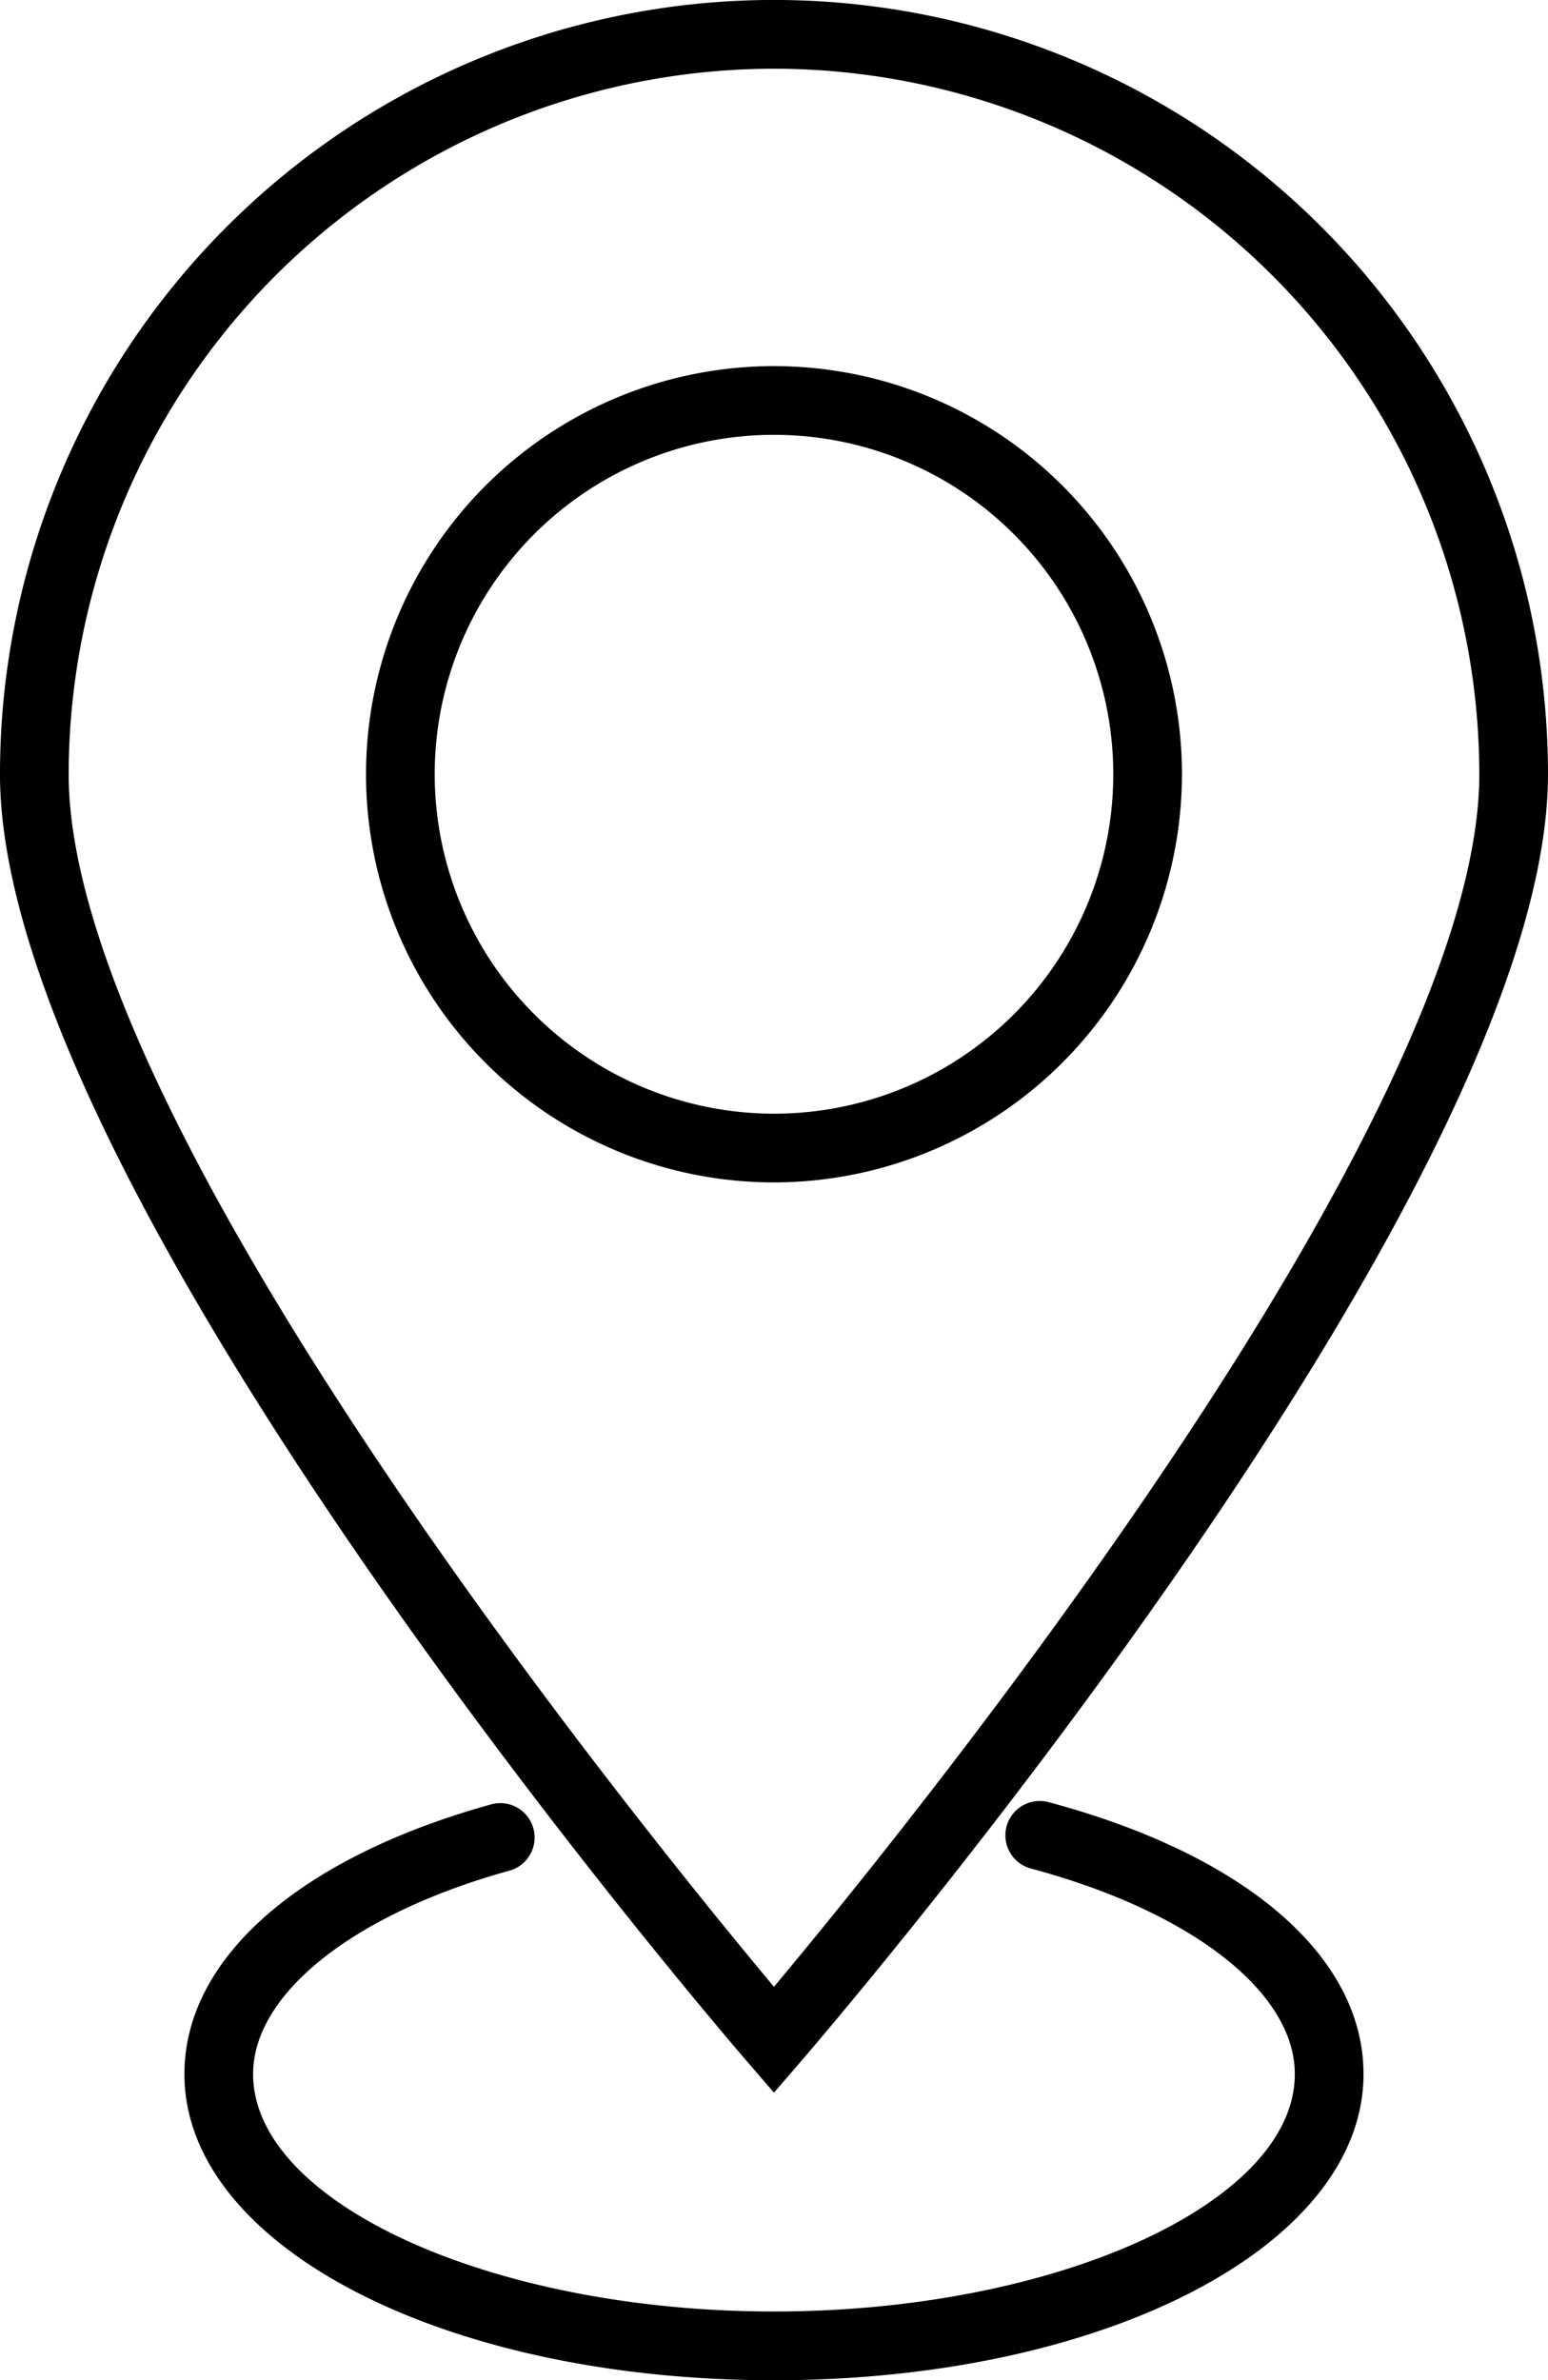
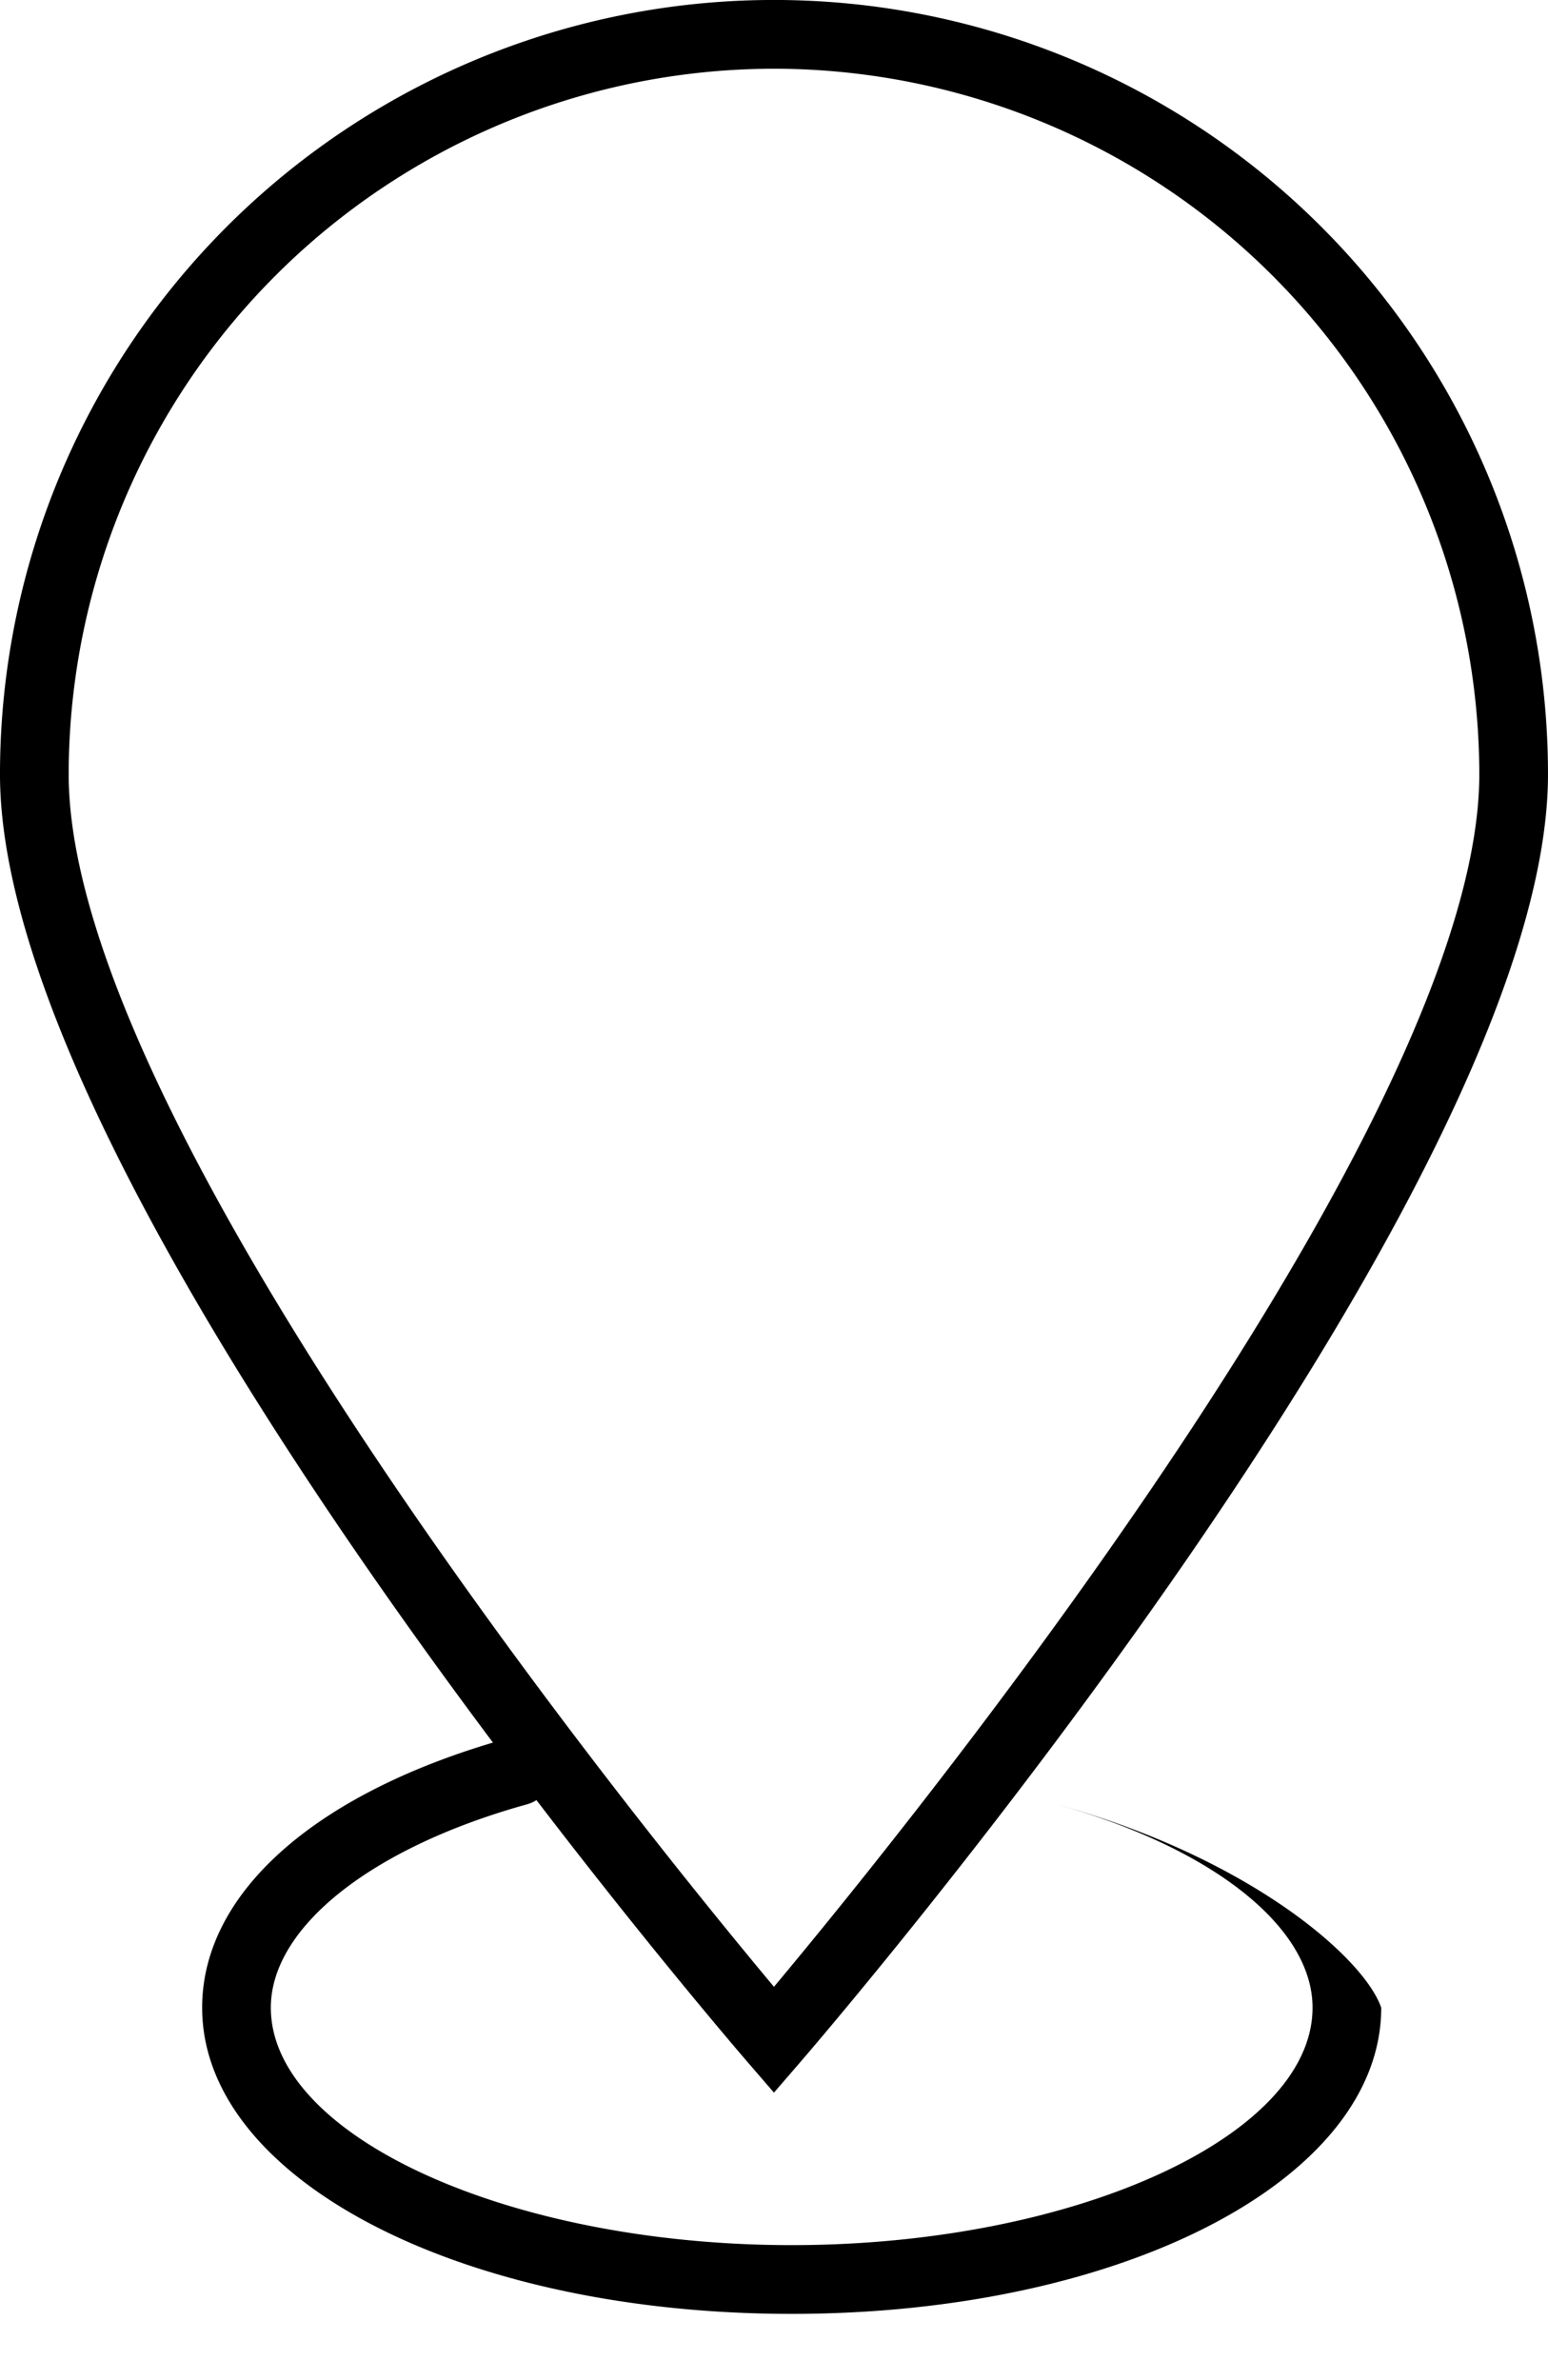
<svg xmlns="http://www.w3.org/2000/svg" width="182" height="279.724" viewBox="0 0 182 279.724">
  <g id="Group_381" data-name="Group 381" transform="translate(-1344.27 -450.445)">
-     <path id="Path_390" data-name="Path 390" d="M1445.528,503.742a47.965,47.965,0,1,0-47.97,47.961A48.022,48.022,0,0,0,1445.528,503.742Zm-87.855,0a39.89,39.89,0,1,1,39.886,39.885A39.931,39.931,0,0,1,1357.673,503.742Z" transform="translate(37.706 37.699)" />
    <path id="Path_391" data-name="Path 391" d="M1435.265,696.372l3.061-3.545c3.585-4.159,87.943-102.424,87.943-151.386a91,91,0,0,0-182,0c0,48.962,84.35,147.227,87.935,151.386Zm0-237.852a83.02,83.02,0,0,1,82.929,82.921c0,40.976-67.6,124.171-82.929,142.494-15.319-18.323-82.921-101.5-82.921-142.494A83.012,83.012,0,0,1,1435.265,458.521Z" transform="translate(0 0)" />
-     <path id="Path_392" data-name="Path 392" d="M1448.595,476.787a4.037,4.037,0,1,0-2.084,7.8c18.824,5.039,30.994,14.52,30.994,24.138,0,15.134-28.047,27.909-61.237,27.909s-61.238-12.776-61.238-27.909c0-9.441,11.831-18.825,30.139-23.9a4.04,4.04,0,0,0-2.164-7.785c-22.571,6.267-36.05,18.122-36.05,31.689,0,20.181,30.453,35.985,69.313,35.985s69.313-15.8,69.313-35.985C1485.58,494.925,1471.755,482.981,1448.595,476.787Z" transform="translate(18.998 185.458)" />
+     <path id="Path_392" data-name="Path 392" d="M1448.595,476.787c18.824,5.039,30.994,14.52,30.994,24.138,0,15.134-28.047,27.909-61.237,27.909s-61.238-12.776-61.238-27.909c0-9.441,11.831-18.825,30.139-23.9a4.04,4.04,0,0,0-2.164-7.785c-22.571,6.267-36.05,18.122-36.05,31.689,0,20.181,30.453,35.985,69.313,35.985s69.313-15.8,69.313-35.985C1485.58,494.925,1471.755,482.981,1448.595,476.787Z" transform="translate(18.998 185.458)" />
  </g>
</svg>